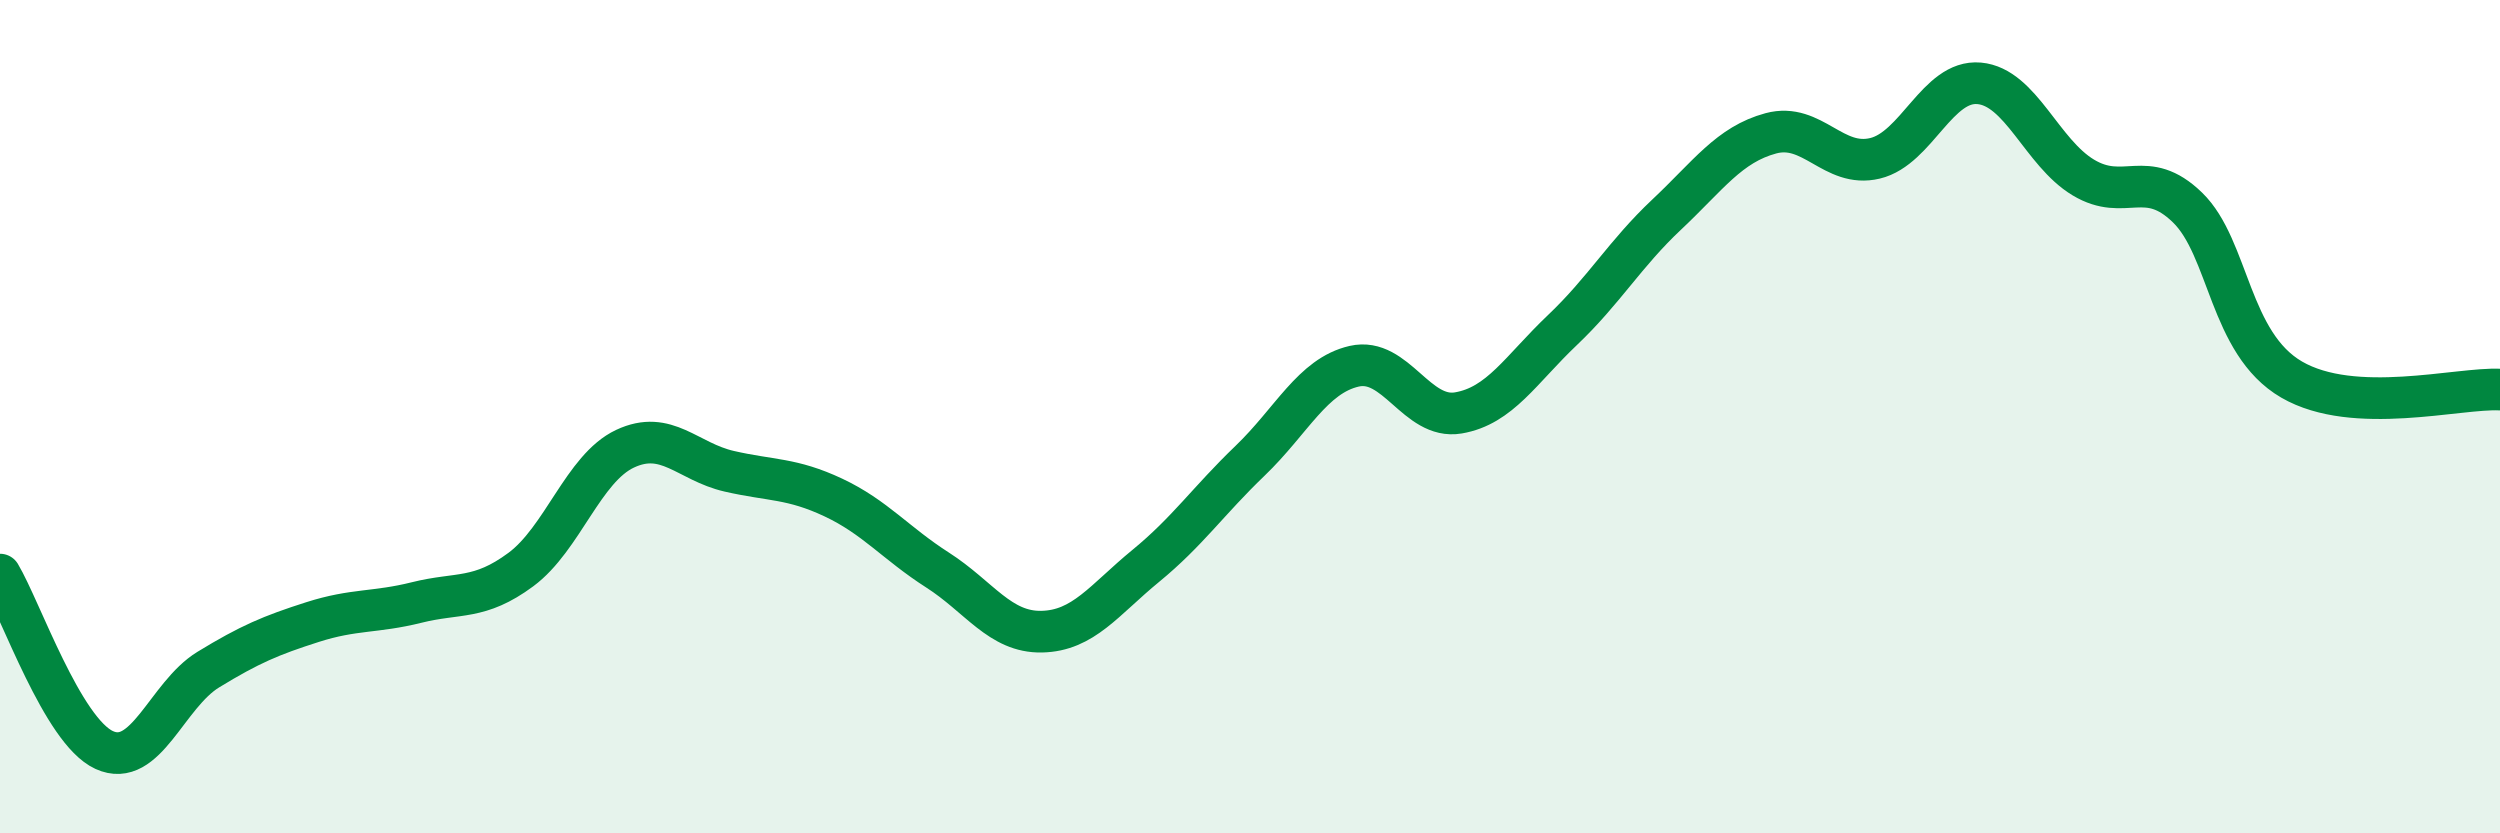
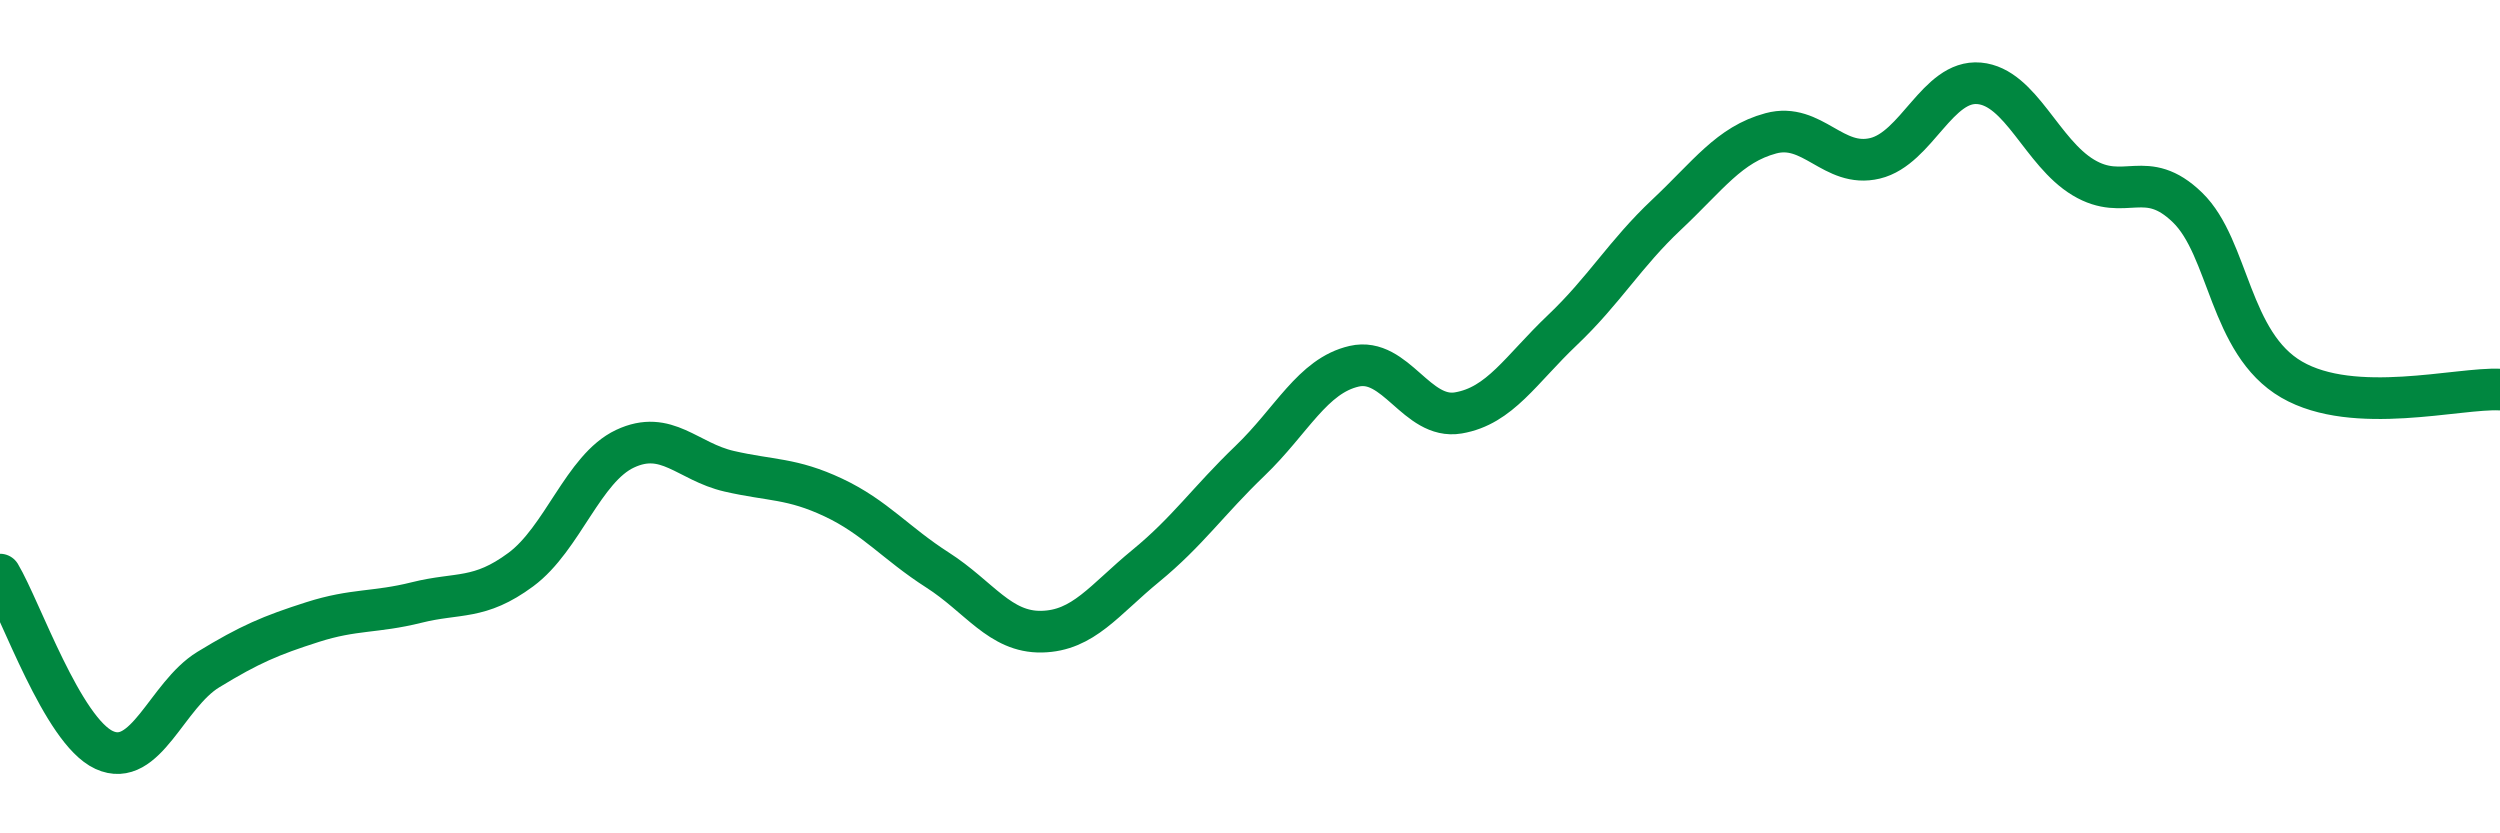
<svg xmlns="http://www.w3.org/2000/svg" width="60" height="20" viewBox="0 0 60 20">
-   <path d="M 0,13.79 C 0.5,14.63 1.5,17.54 2.5,18 C 3.5,18.46 4,16.68 5,16.07 C 6,15.46 6.5,15.25 7.5,14.93 C 8.5,14.61 9,14.71 10,14.46 C 11,14.21 11.5,14.41 12.5,13.67 C 13.5,12.93 14,11.24 15,10.77 C 16,10.3 16.5,11.08 17.5,11.31 C 18.5,11.54 19,11.47 20,11.94 C 21,12.41 21.5,13.04 22.5,13.68 C 23.5,14.32 24,15.18 25,15.16 C 26,15.14 26.5,14.4 27.5,13.58 C 28.5,12.76 29,12.02 30,11.06 C 31,10.1 31.5,9.02 32.5,8.79 C 33.5,8.56 34,10.08 35,9.91 C 36,9.74 36.5,8.87 37.5,7.92 C 38.5,6.97 39,6.09 40,5.15 C 41,4.21 41.5,3.47 42.5,3.2 C 43.5,2.93 44,4.04 45,3.8 C 46,3.56 46.5,1.91 47.5,2 C 48.5,2.09 49,3.66 50,4.26 C 51,4.86 51.5,4.01 52.5,4.98 C 53.5,5.95 53.5,8.24 55,9.11 C 56.5,9.98 59,9.3 60,9.35L60 20L0 20Z" fill="#008740" opacity="0.1" stroke-linecap="round" stroke-linejoin="round" />
  <path d="M 0,13.79 C 0.5,14.63 1.5,17.54 2.5,18 C 3.5,18.46 4,16.68 5,16.07 C 6,15.46 6.5,15.25 7.5,14.93 C 8.5,14.61 9,14.71 10,14.46 C 11,14.21 11.5,14.41 12.5,13.67 C 13.5,12.93 14,11.24 15,10.77 C 16,10.3 16.5,11.08 17.5,11.31 C 18.5,11.54 19,11.47 20,11.94 C 21,12.41 21.5,13.04 22.5,13.68 C 23.5,14.32 24,15.18 25,15.16 C 26,15.14 26.5,14.4 27.5,13.58 C 28.5,12.76 29,12.02 30,11.06 C 31,10.1 31.5,9.02 32.5,8.79 C 33.5,8.56 34,10.08 35,9.91 C 36,9.74 36.5,8.87 37.5,7.92 C 38.5,6.97 39,6.09 40,5.15 C 41,4.21 41.5,3.47 42.5,3.2 C 43.5,2.93 44,4.04 45,3.8 C 46,3.56 46.5,1.91 47.5,2 C 48.5,2.09 49,3.66 50,4.26 C 51,4.86 51.5,4.01 52.5,4.98 C 53.5,5.95 53.5,8.24 55,9.11 C 56.5,9.98 59,9.3 60,9.35" stroke="#008740" stroke-width="1" fill="none" stroke-linecap="round" stroke-linejoin="round" />
</svg>